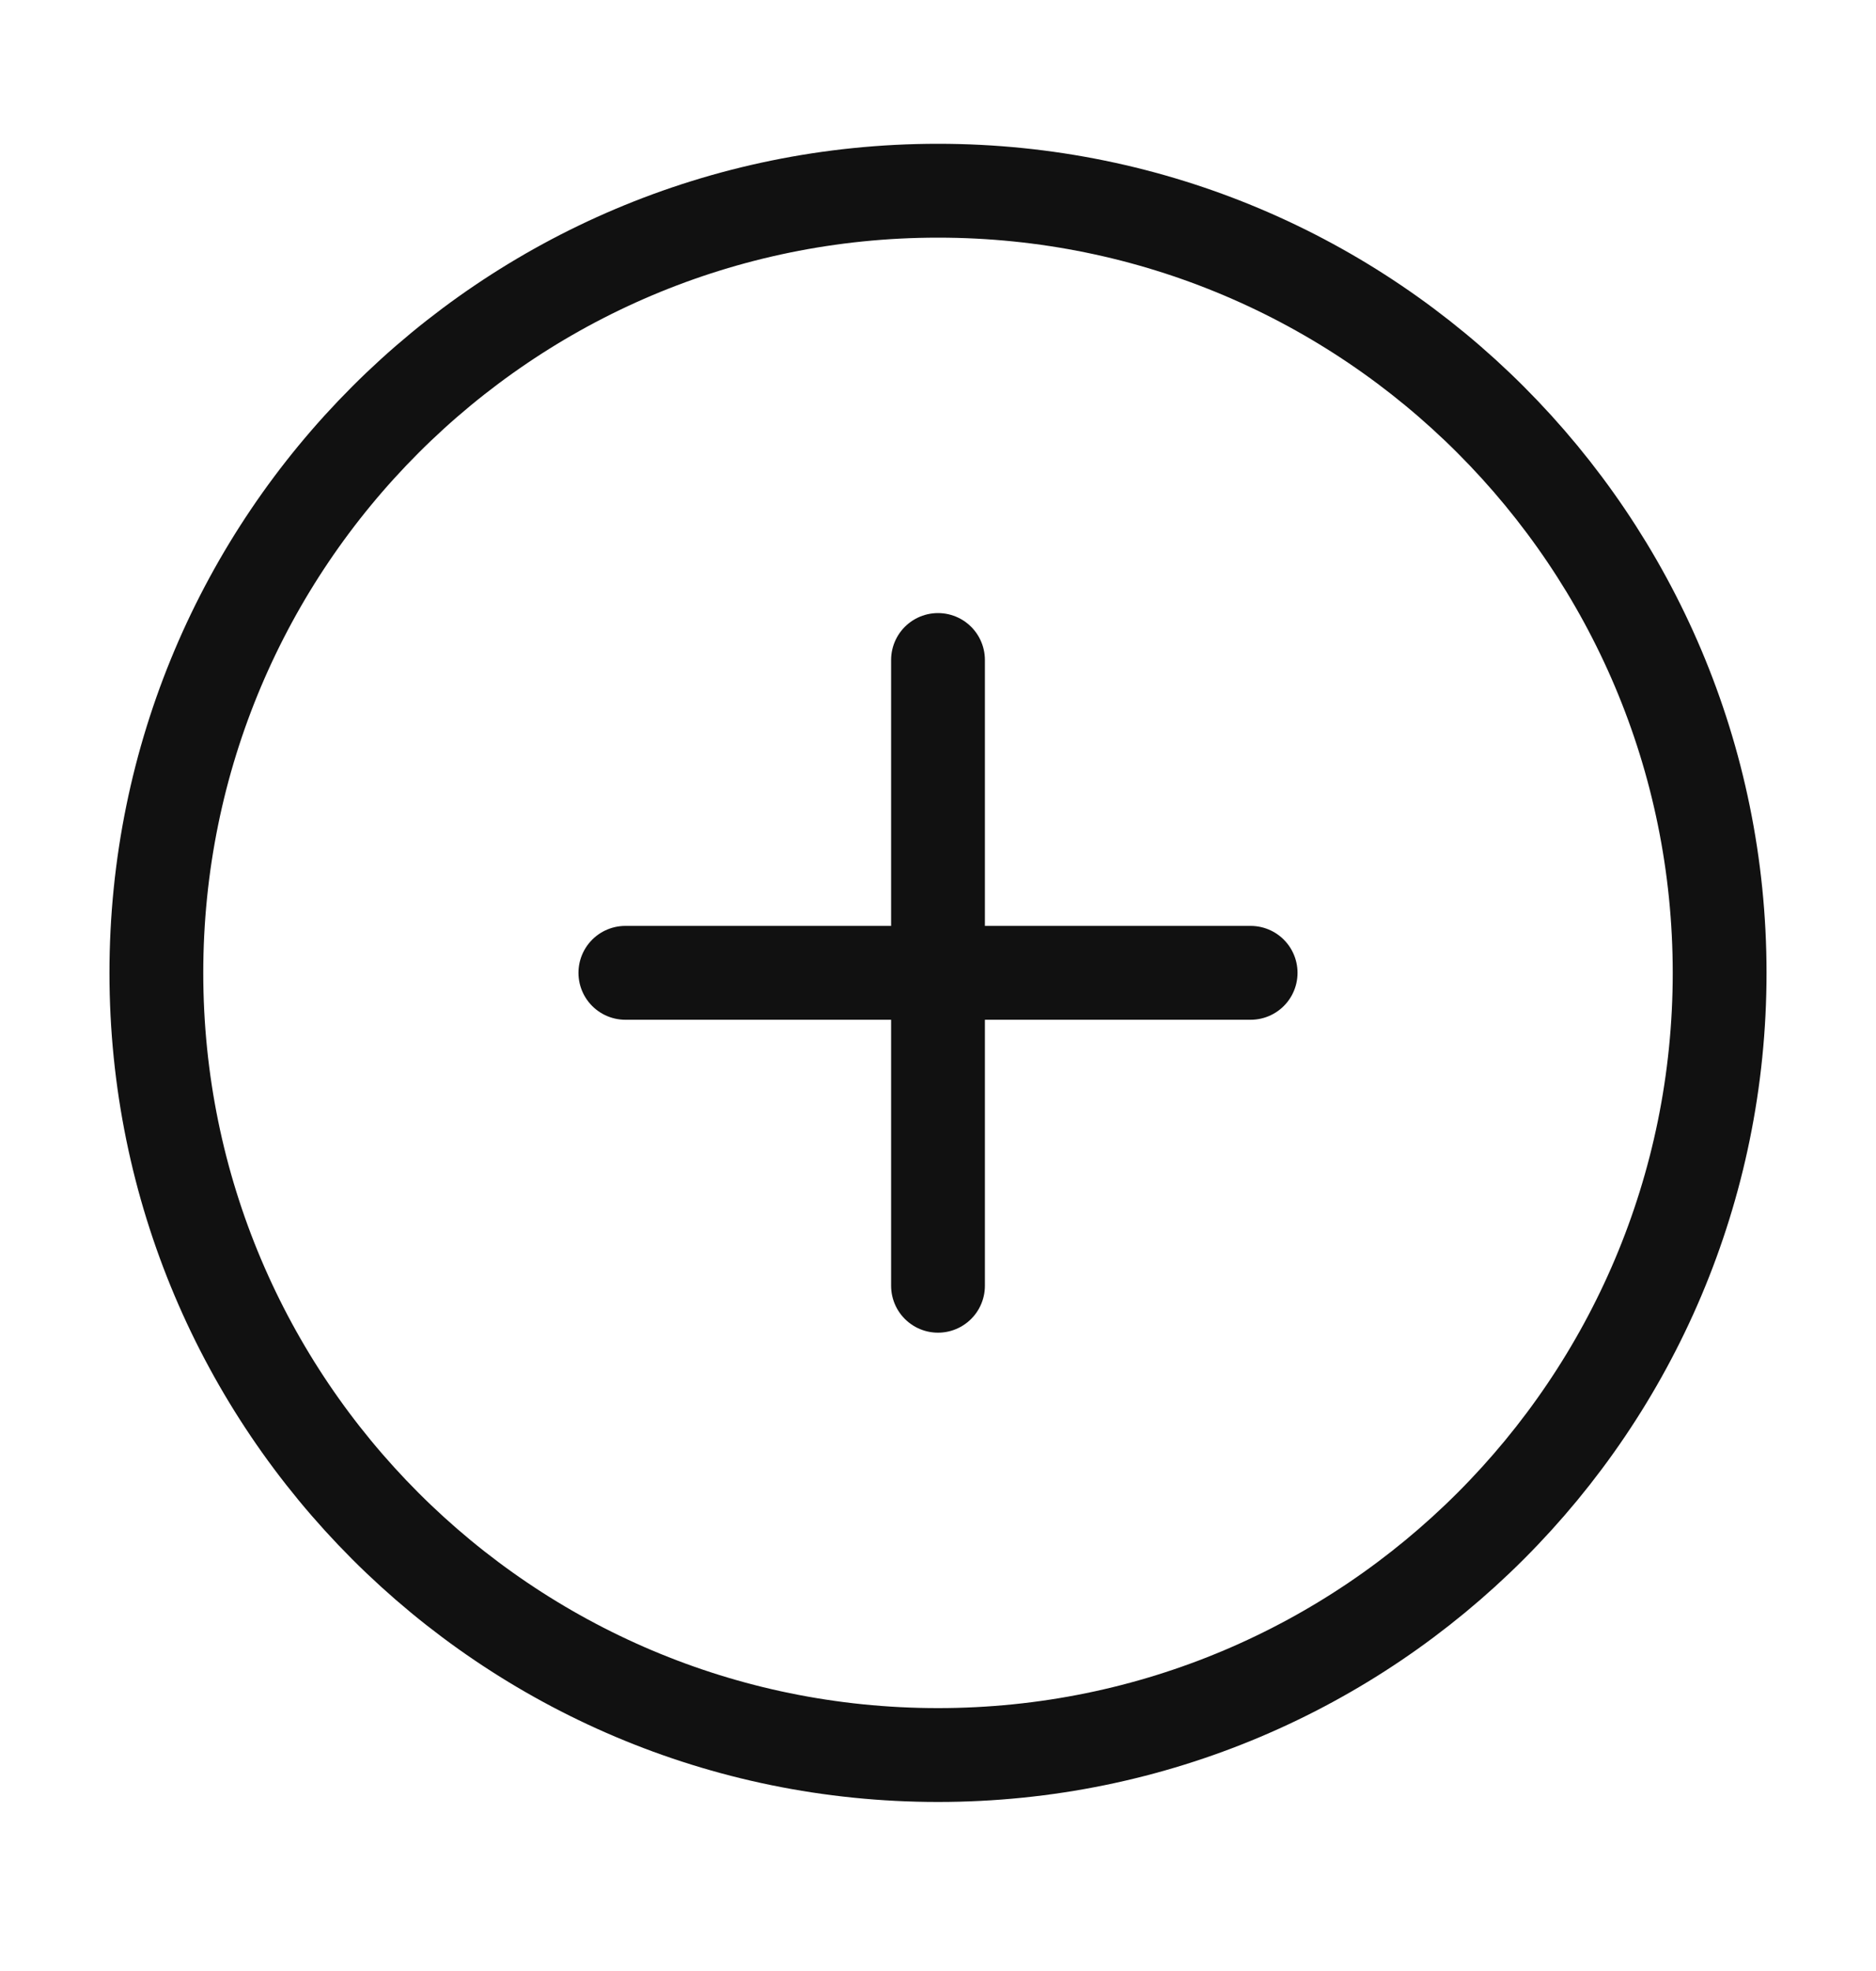
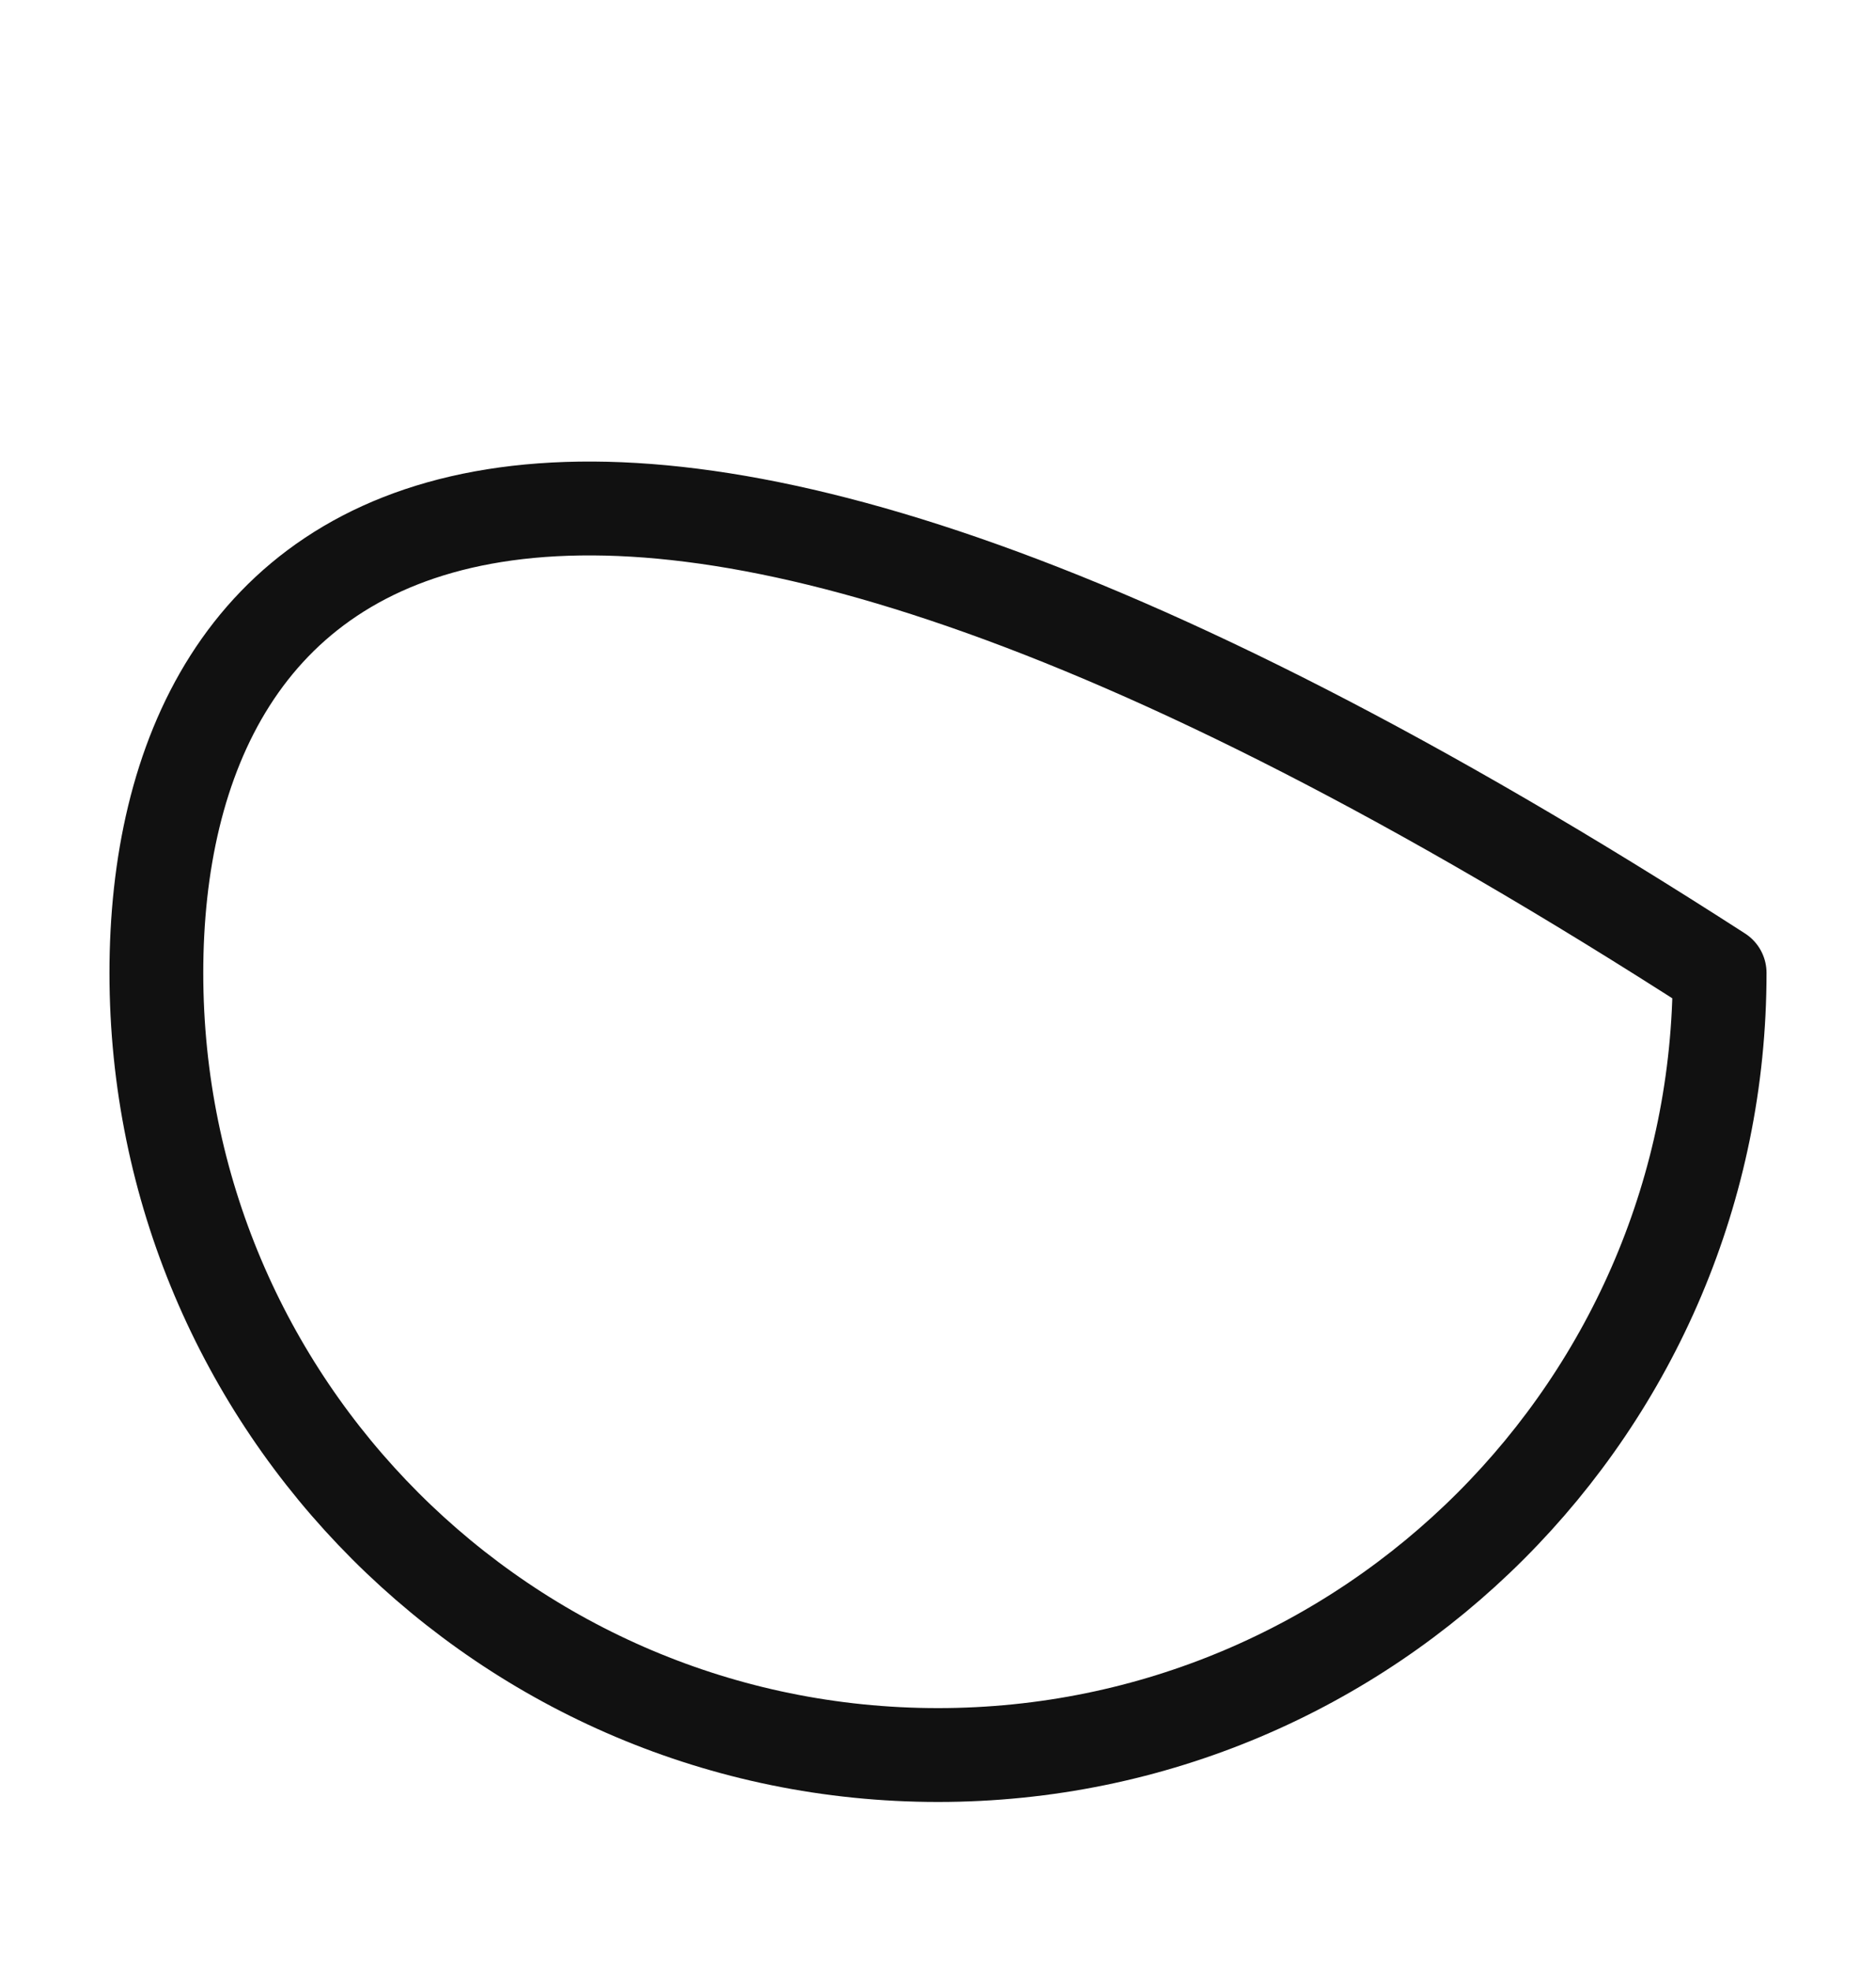
<svg xmlns="http://www.w3.org/2000/svg" width="20" height="21" viewBox="0 0 20 21" fill="none">
-   <path d="M10 18.699C14.602 18.699 18.333 14.968 18.333 10.366C18.333 5.763 14.602 2.032 10 2.032C5.397 2.032 1.667 5.763 1.667 10.366C1.667 14.968 5.397 18.699 10 18.699Z" stroke="#111111" stroke-linecap="round" stroke-linejoin="round" />
-   <path d="M6.667 10.365H13.333" stroke="#111111" stroke-linecap="round" stroke-linejoin="round" />
-   <path d="M10 7.032V13.699" stroke="#111111" stroke-linecap="round" stroke-linejoin="round" />
+   <path d="M10 18.699C14.602 18.699 18.333 14.968 18.333 10.366C5.397 2.032 1.667 5.763 1.667 10.366C1.667 14.968 5.397 18.699 10 18.699Z" stroke="#111111" stroke-linecap="round" stroke-linejoin="round" />
</svg>